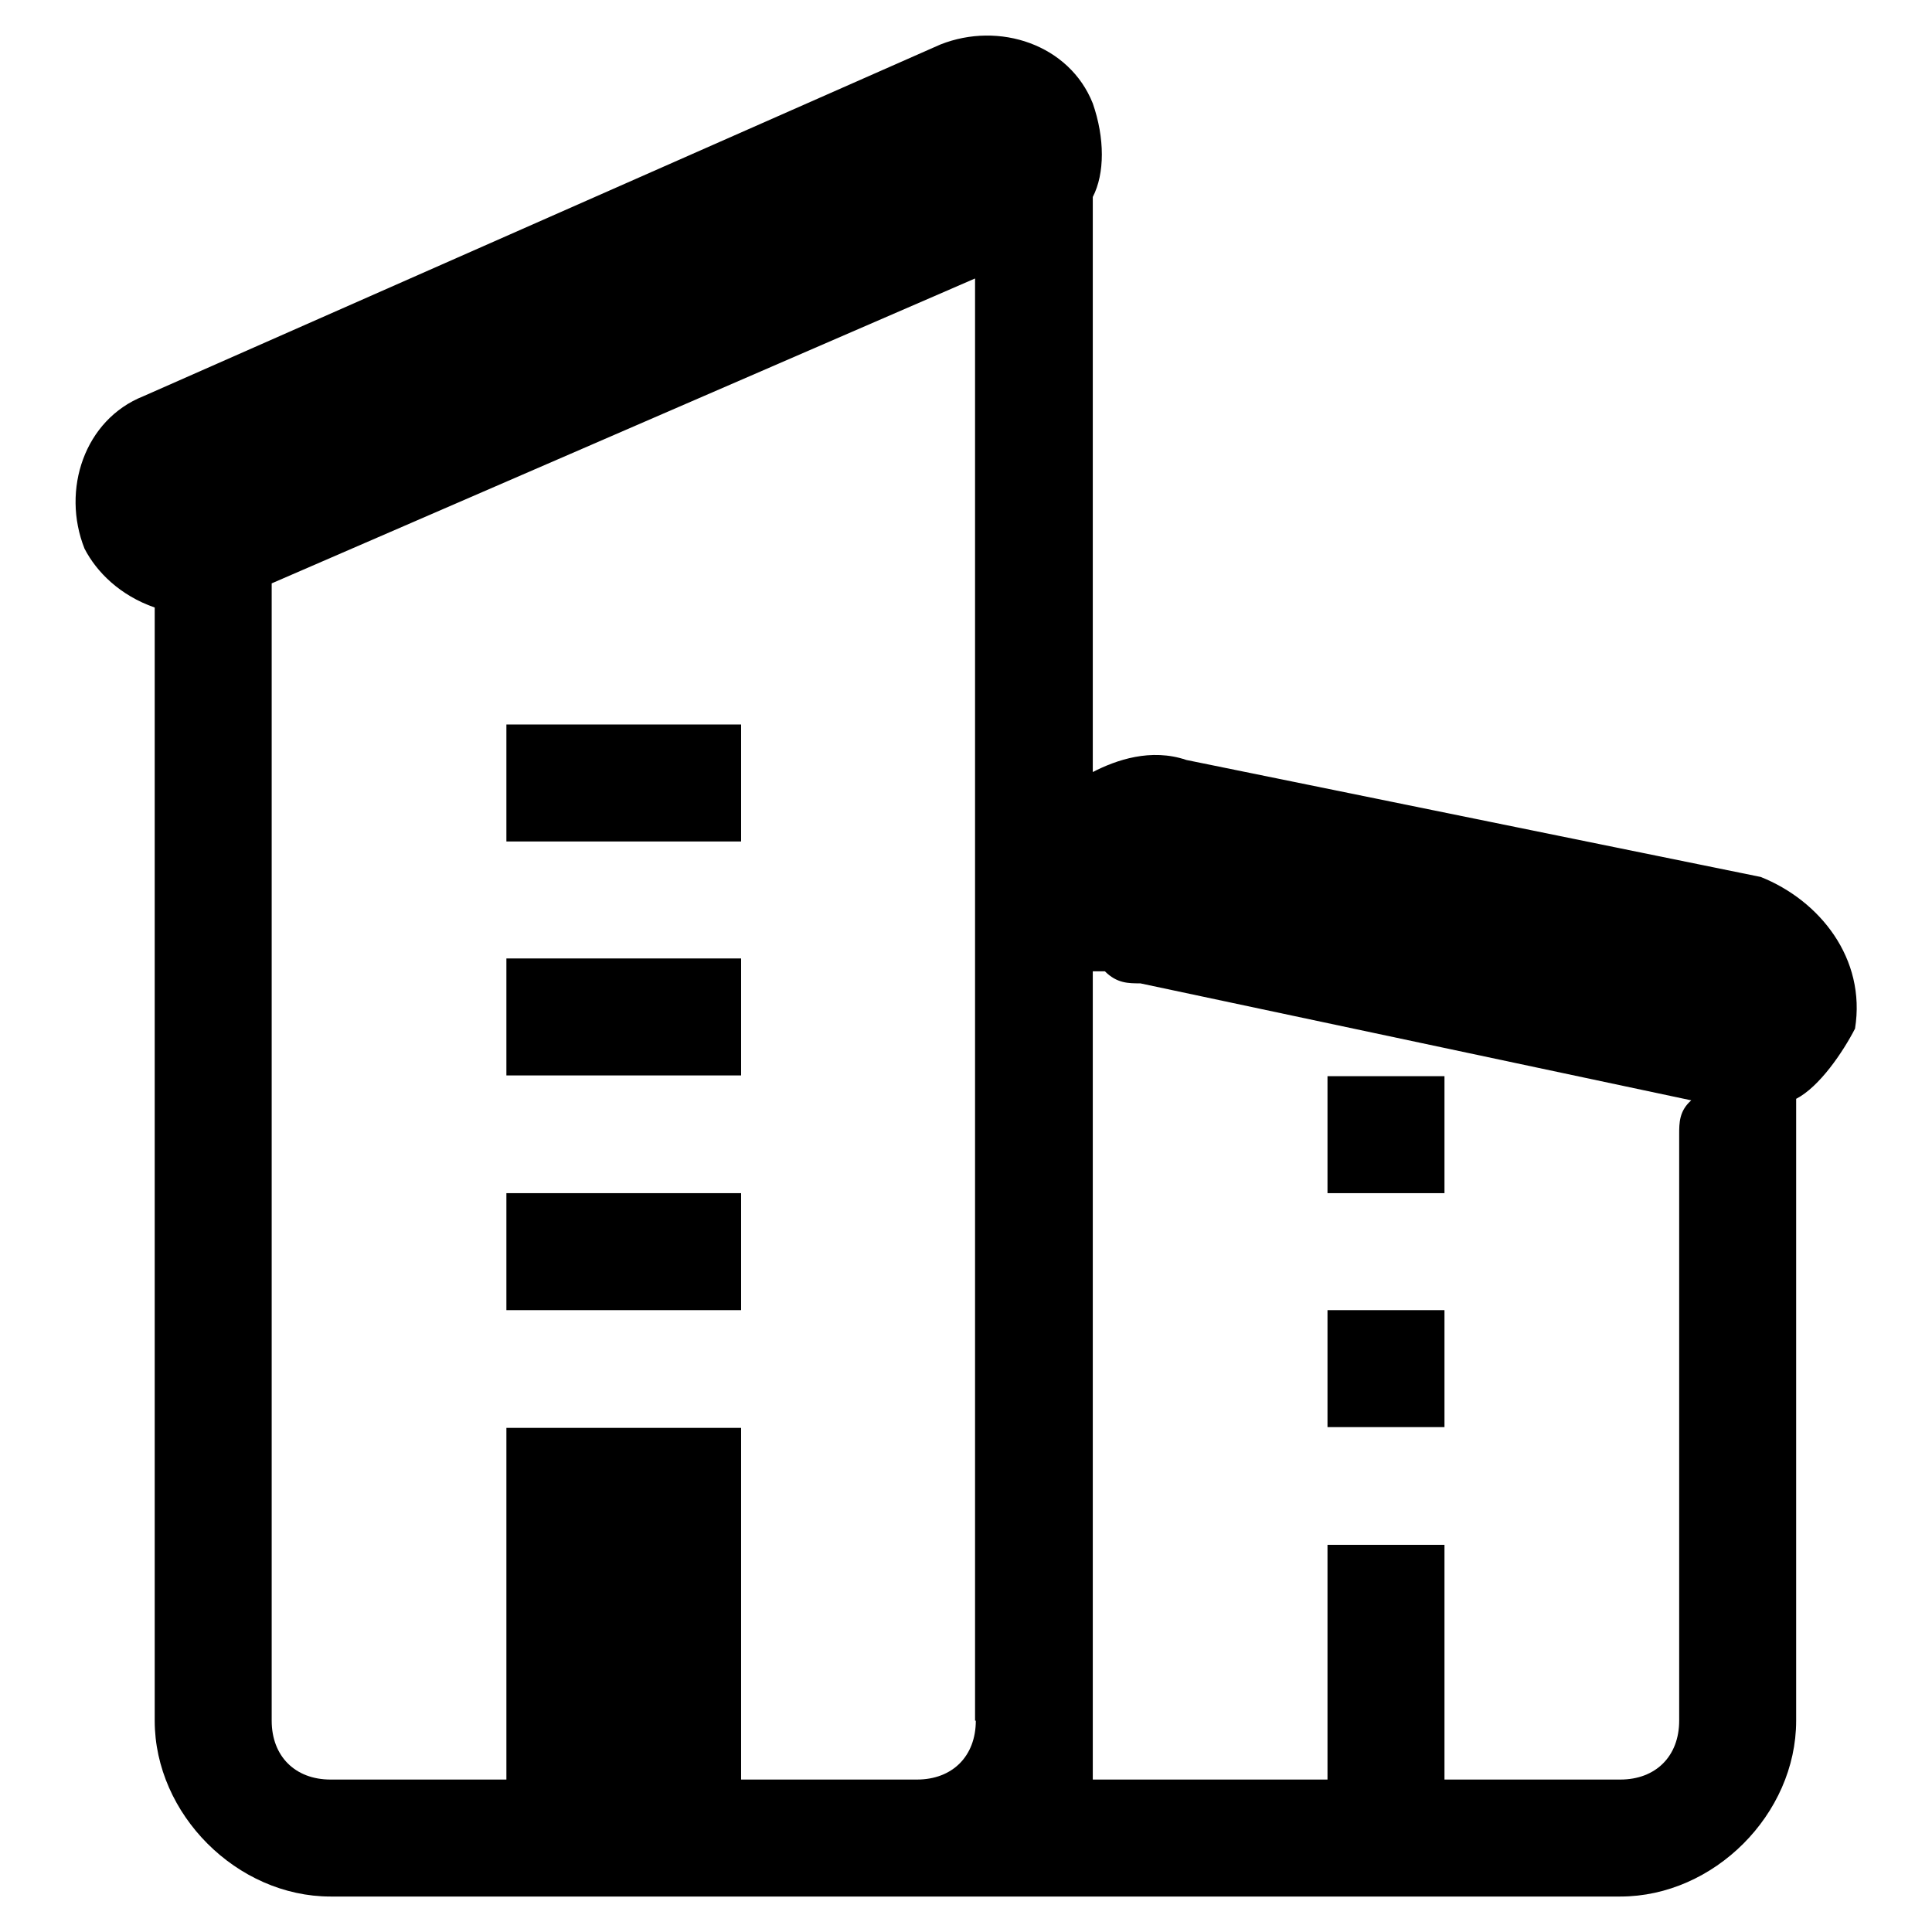
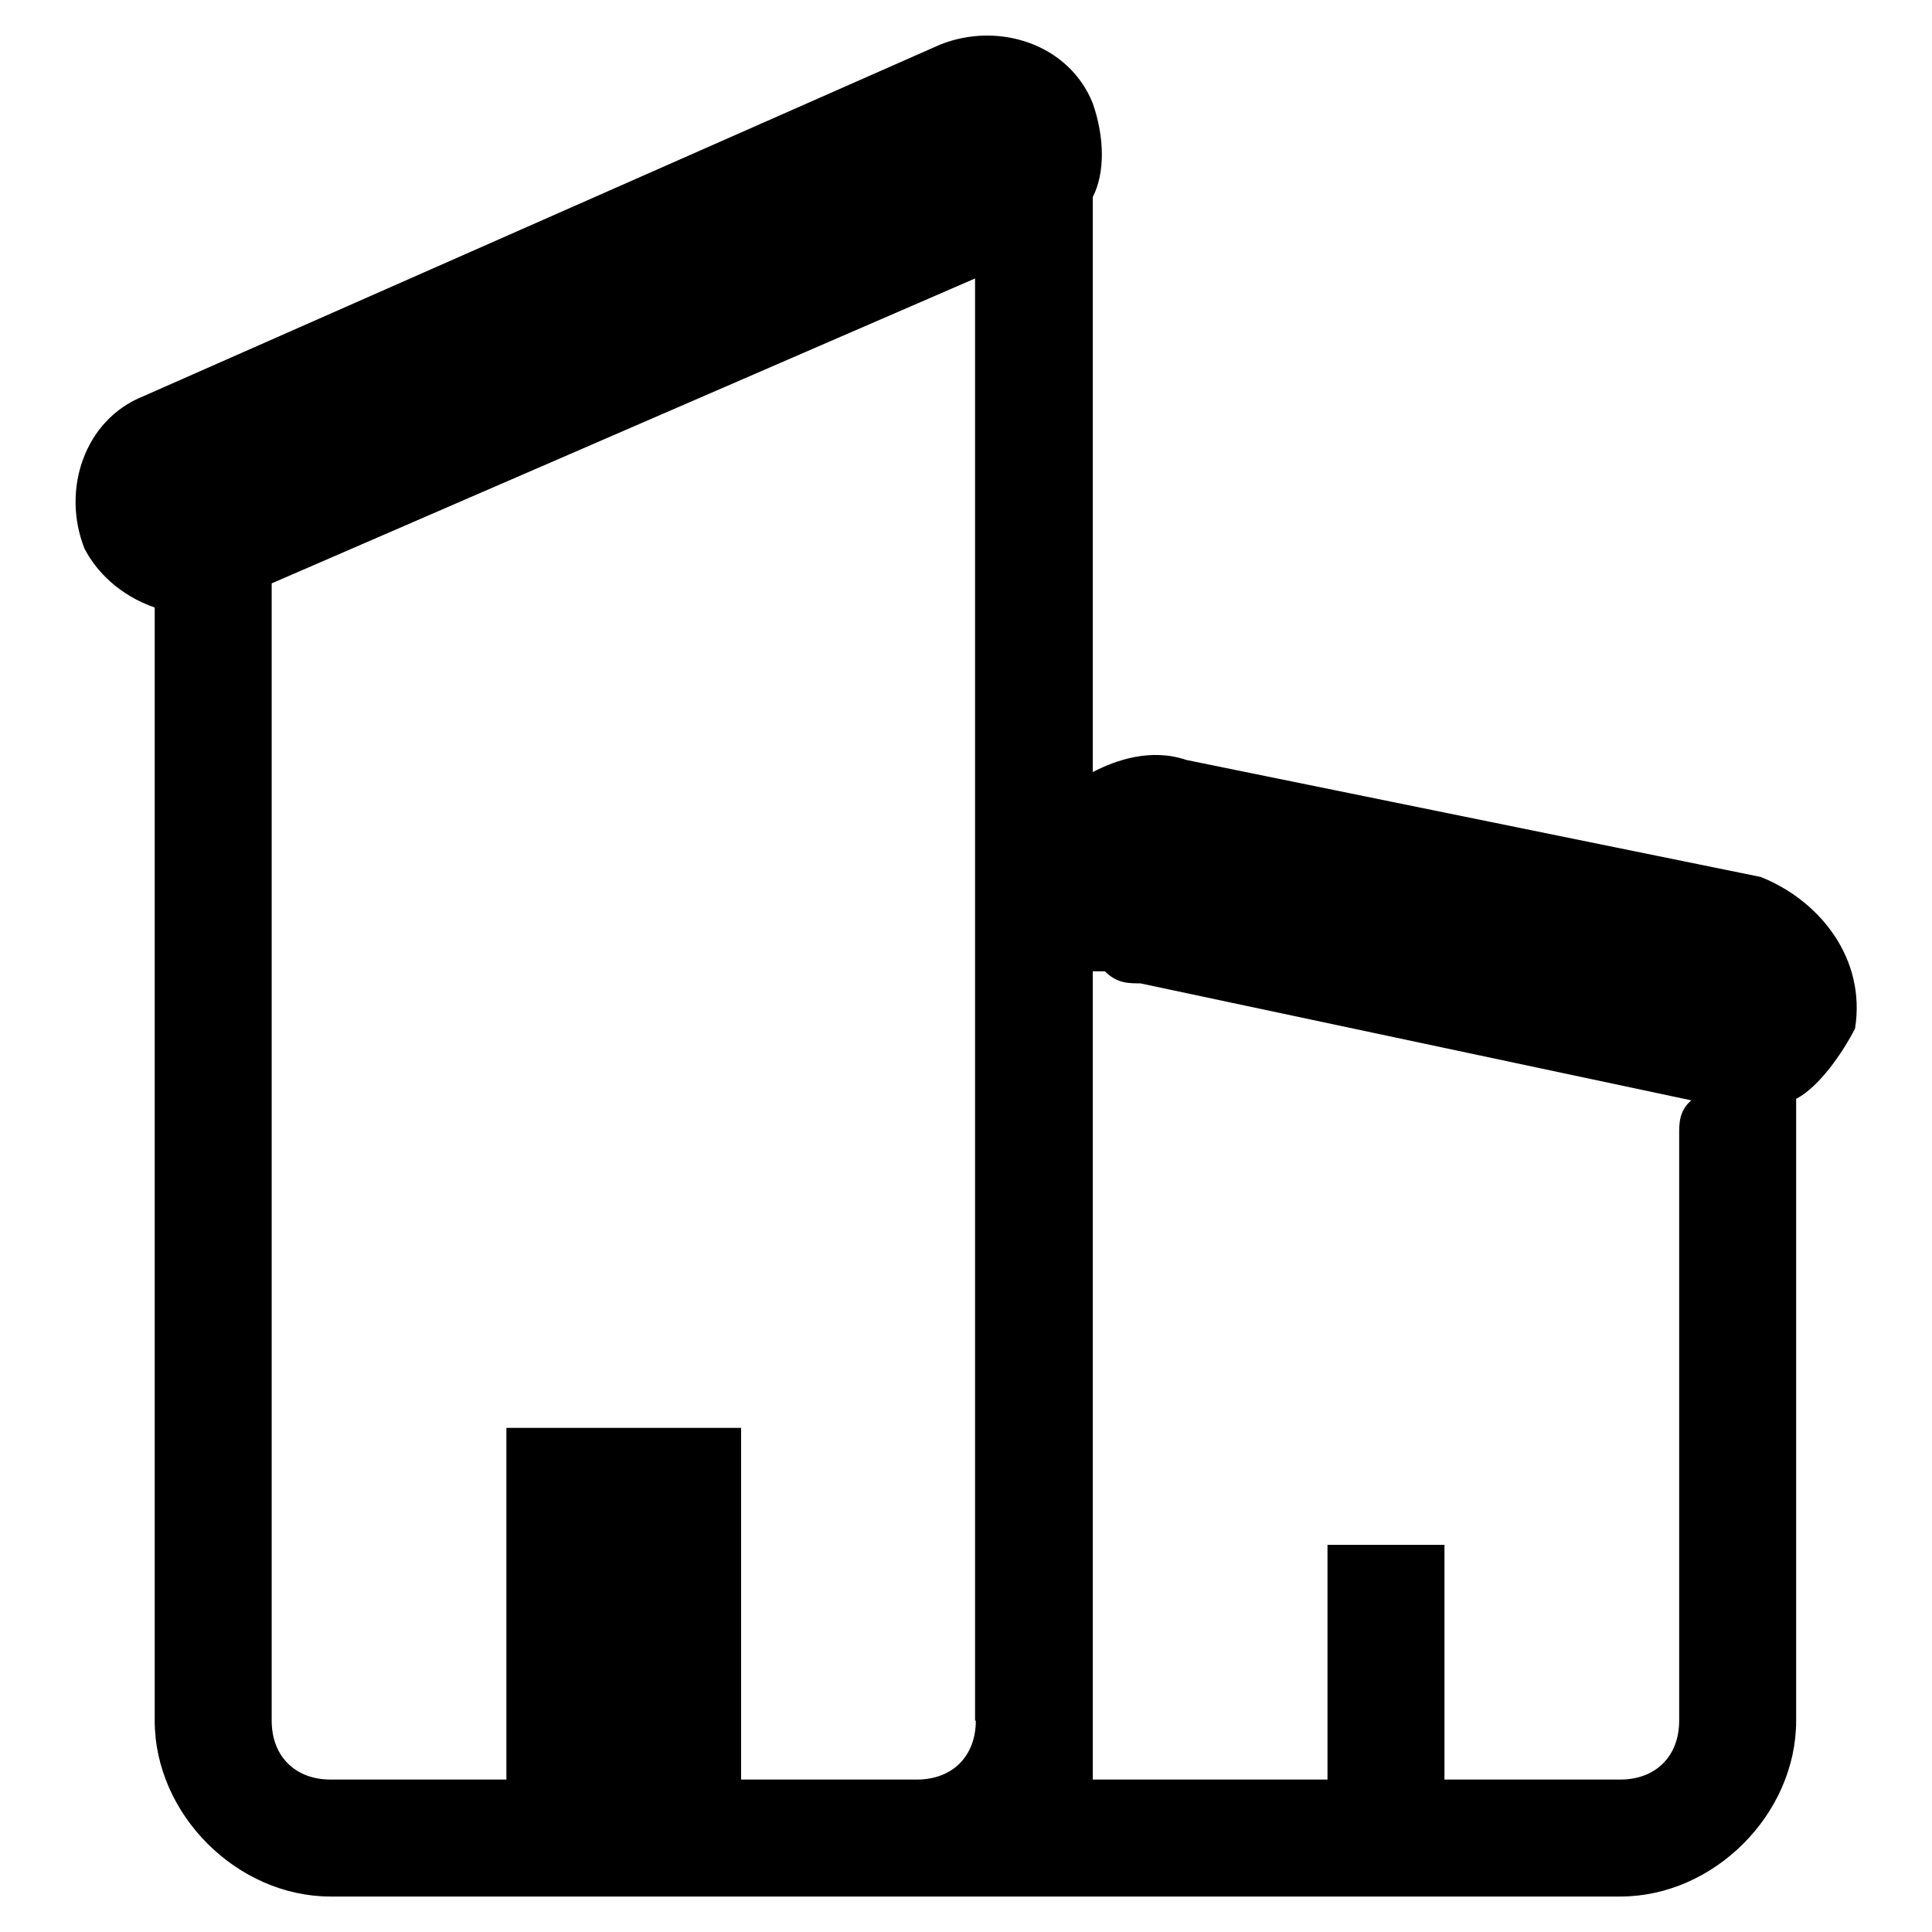
<svg xmlns="http://www.w3.org/2000/svg" version="1.1" x="0px" y="0px" viewBox="0 0 256 256" enable-background="new 0 0 256 256" xml:space="preserve">
  <g>
    <path fill="#000000" d="M233.3,116.2l-76.1-15.5c-4.7-1.6-9.3,0-12.4,1.6V26.1c1.6-3.1,1.6-7.8,0-12.4c-3.1-7.8-12.4-10.9-20.2-7.8 L19,52.5c-7.8,3.1-10.9,12.4-7.8,20.2c1.6,3.1,4.7,6.2,9.3,7.8V228c0,12.4,10.9,23.3,23.3,23.3h170.9c12.4,0,23.3-10.9,23.3-23.3 v-77.7v-4.7c3.1-1.6,6.2-6.2,7.8-9.3C247.3,127,241.1,119.3,233.3,116.2z M129.3,228c0,4.7-3.1,7.8-7.8,7.8H98.2v-46.6H67.1v46.6 H43.8c-4.7,0-7.8-3.1-7.8-7.8V77.3l93.2-40.4V228z M222.5,150.3V228c0,4.7-3.1,7.8-7.8,7.8h-23.3v-31.1h-15.5v31.1h-31.1v-85.4 v-21.7h1.6c1.6,1.6,3.1,1.6,4.7,1.6l73,15.5C222.5,147.2,222.5,148.8,222.5,150.3z" />
-     <path fill="#000000" d="M175.9,173.6h15.5v15.5h-15.5V173.6z M175.9,142.6h15.5v15.5h-15.5V142.6z M67.1,158.1h31.1v15.5H67.1 V158.1z M67.1,127h31.1v15.5H67.1V127z M67.1,96h31.1v15.5H67.1V96z" />
  </g>
</svg>